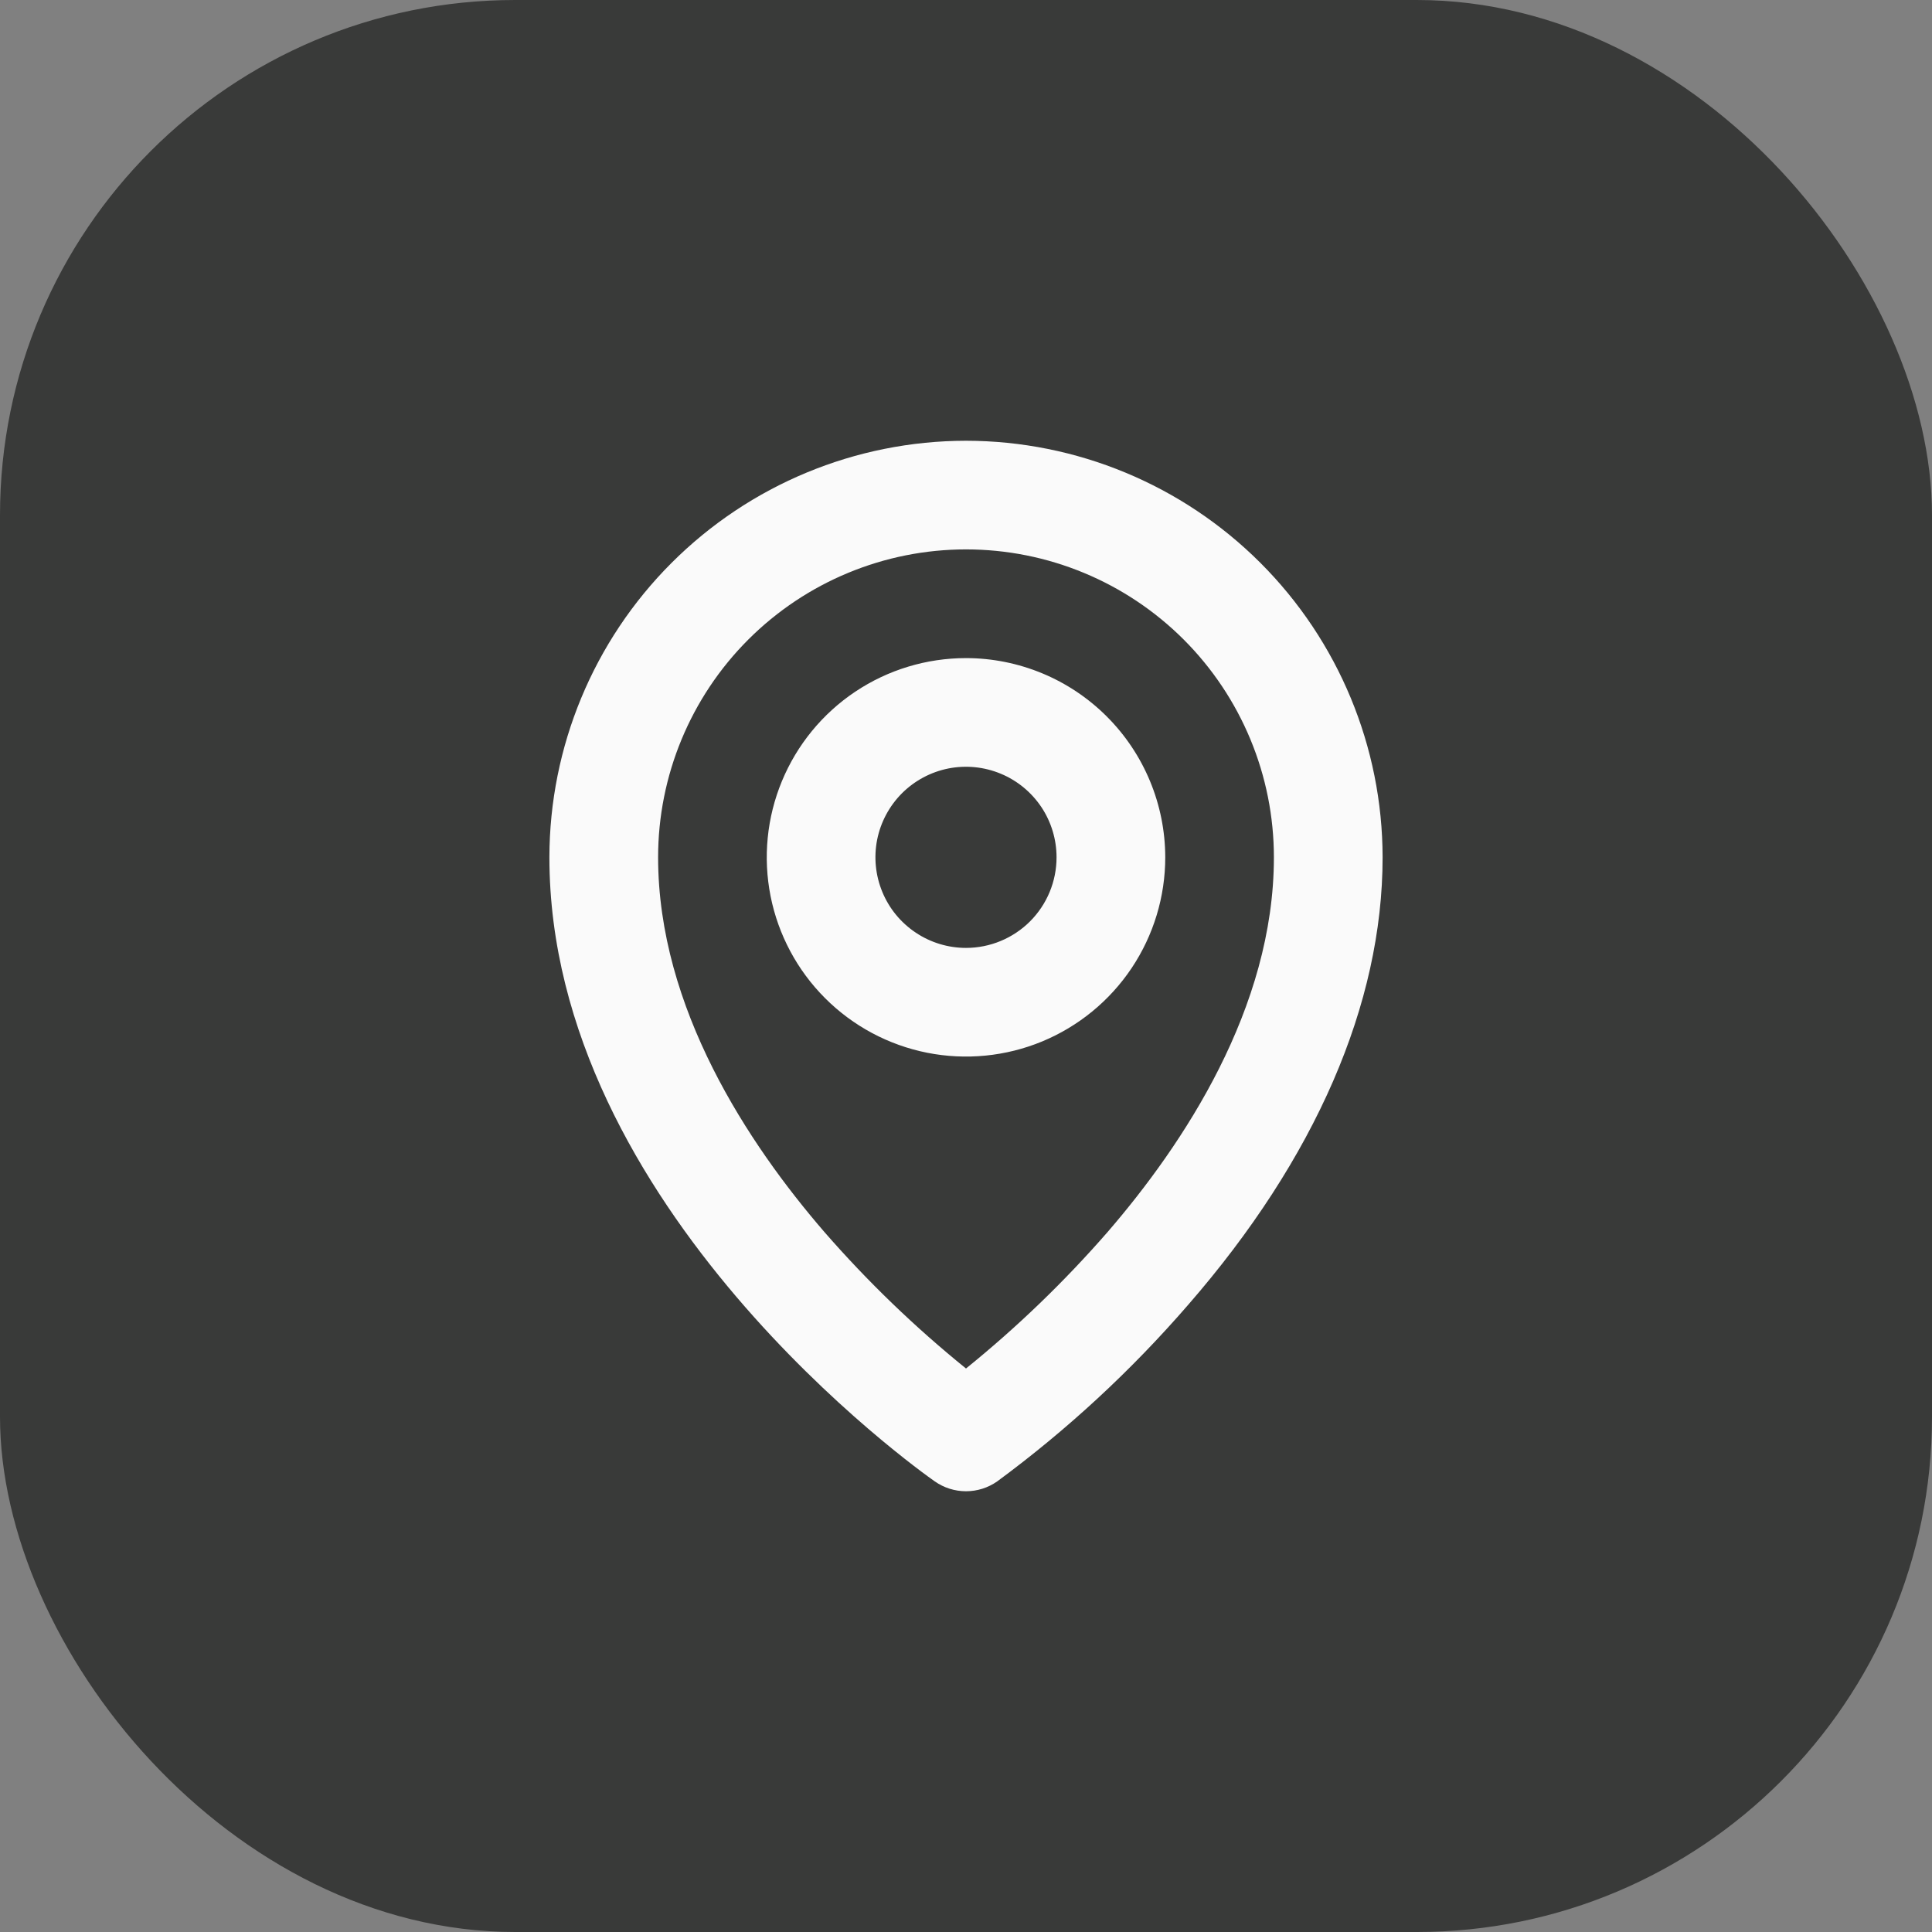
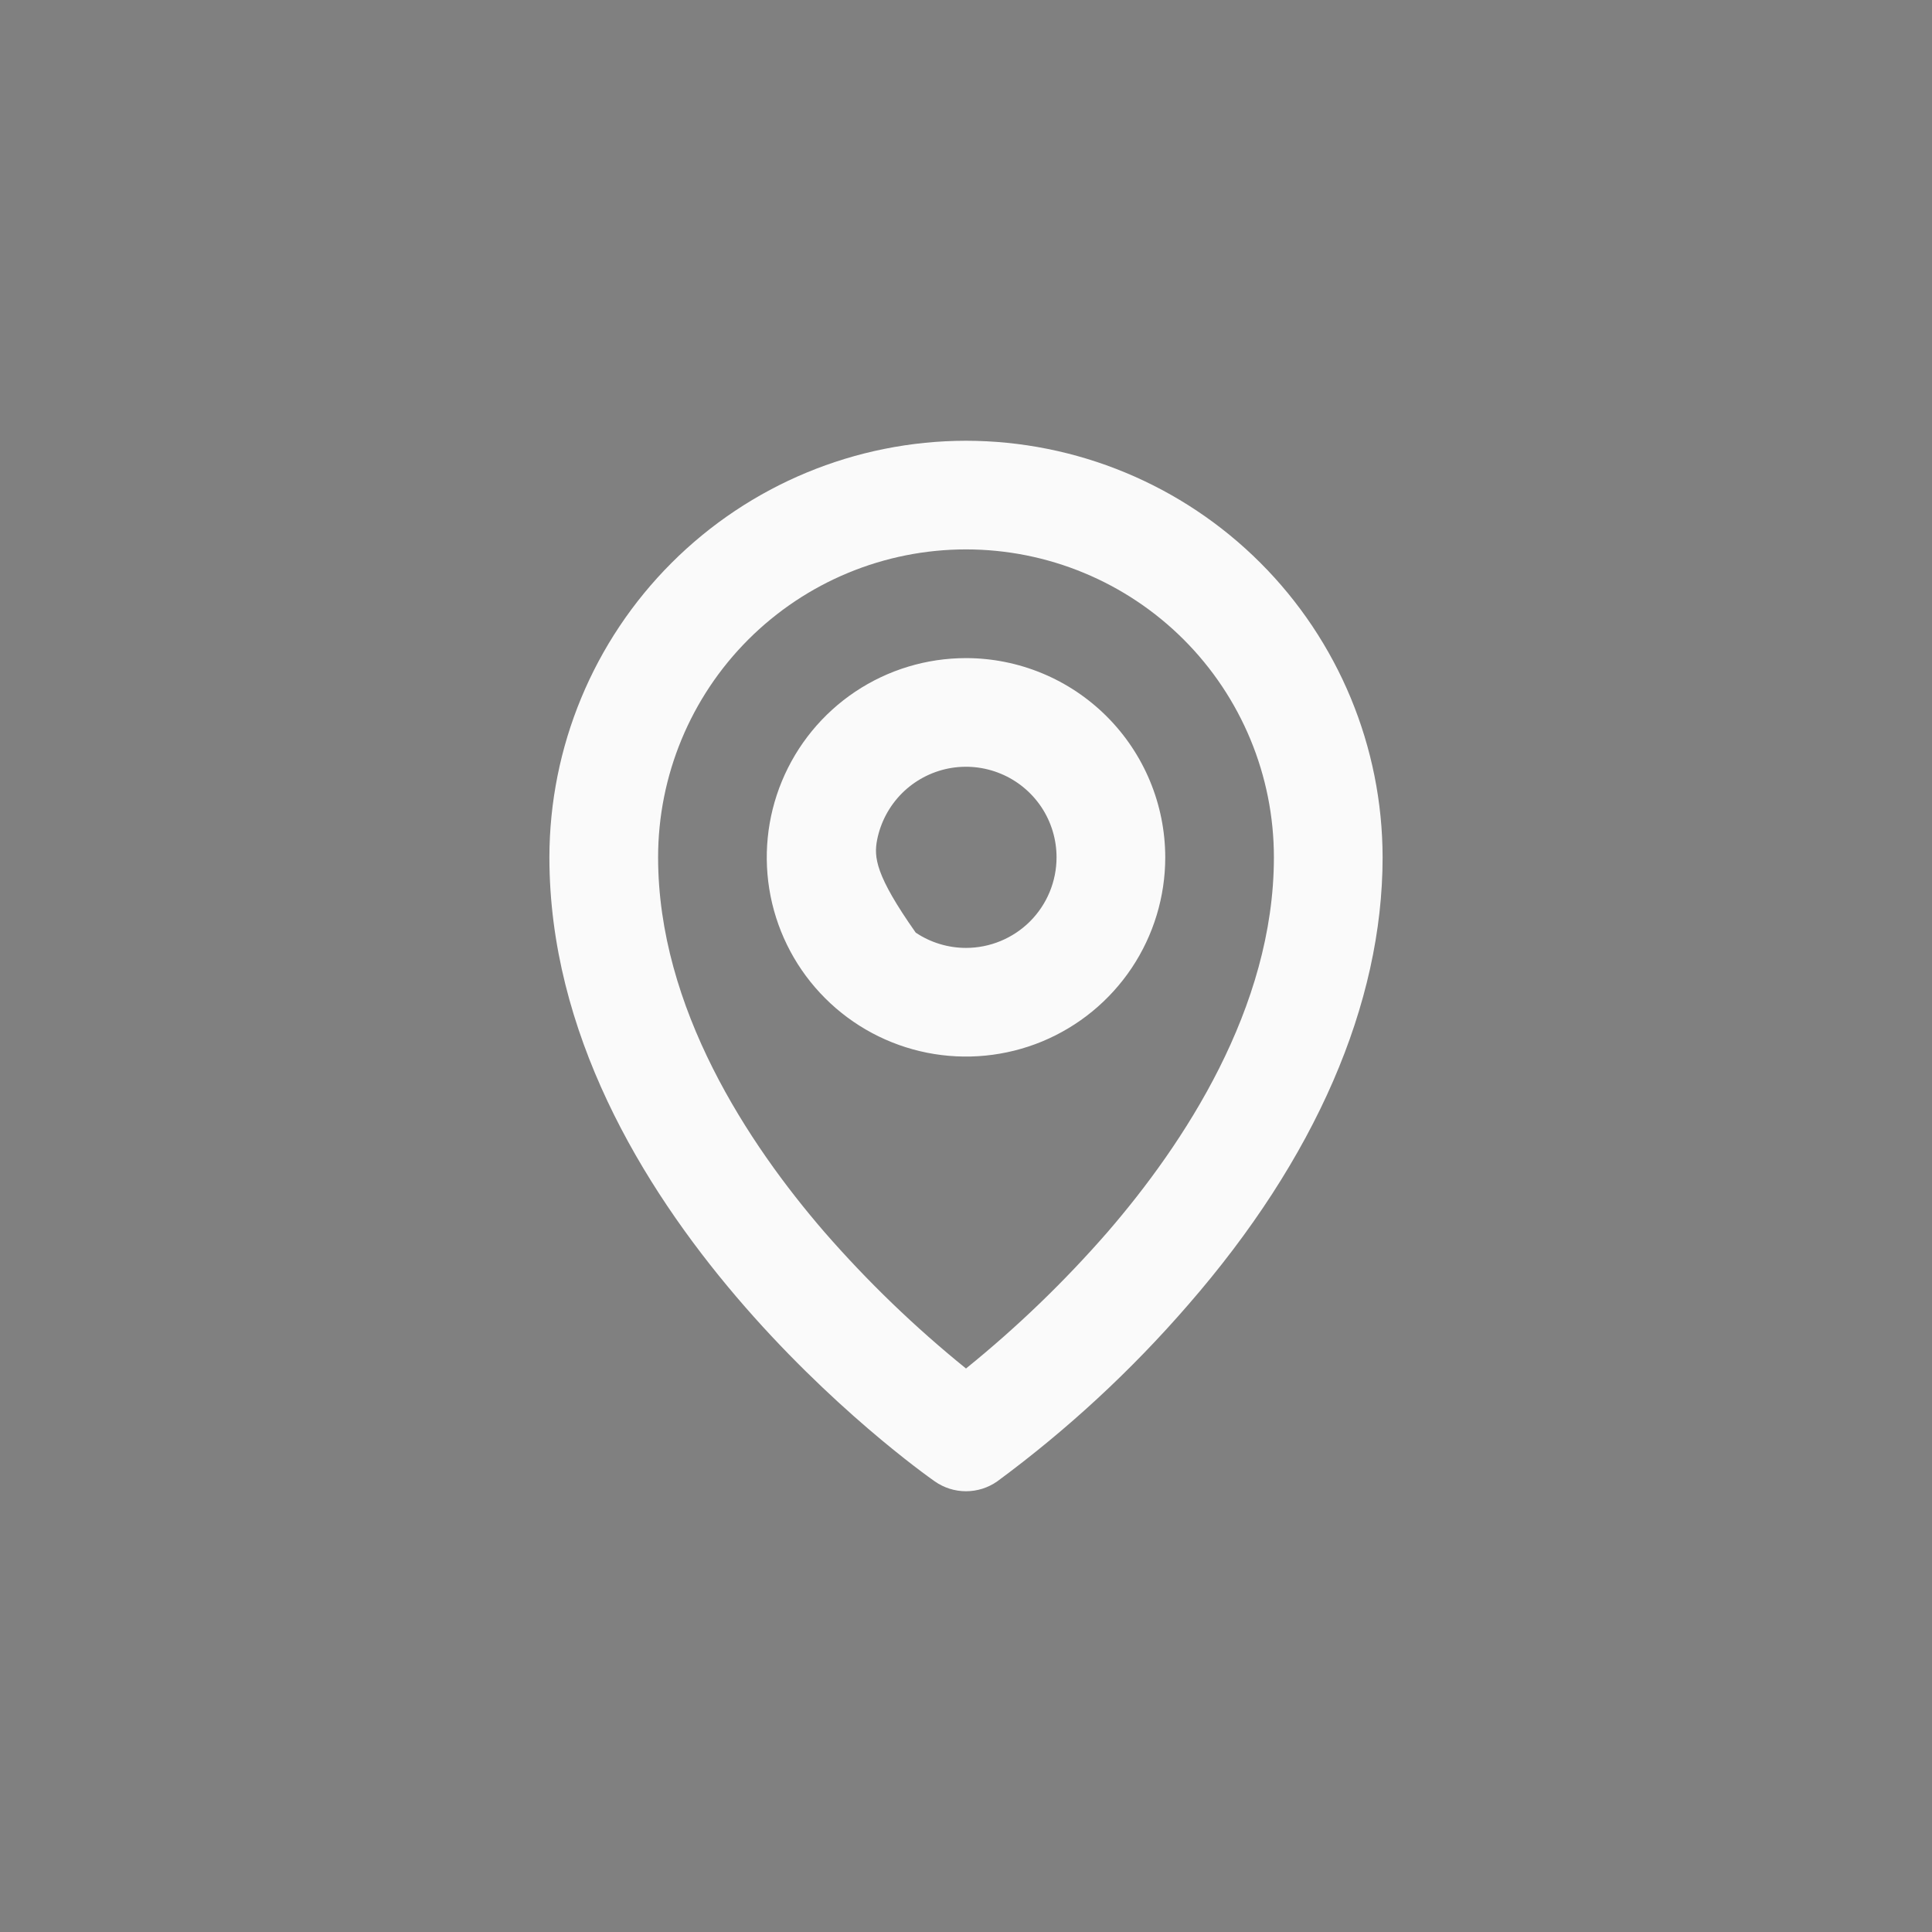
<svg xmlns="http://www.w3.org/2000/svg" width="60" height="60" viewBox="0 0 60 60" fill="none">
  <rect x="0" y="0" width="60" height="60" fill="#808080" stroke="none" />
-   <rect width="60" height="60" rx="16" fill="#393A39" />
-   <path d="M30 20.438C28.776 20.438 27.58 20.8 26.562 21.48C25.545 22.16 24.752 23.127 24.284 24.257C23.815 25.388 23.693 26.632 23.931 27.832C24.17 29.032 24.759 30.135 25.625 31C26.49 31.866 27.593 32.455 28.793 32.694C29.993 32.932 31.237 32.81 32.368 32.342C33.498 31.873 34.465 31.08 35.145 30.063C35.825 29.045 36.188 27.849 36.188 26.625C36.186 24.985 35.533 23.412 34.373 22.252C33.213 21.092 31.64 20.439 30 20.438ZM30 29.438C29.444 29.438 28.9 29.273 28.438 28.963C27.975 28.654 27.614 28.215 27.402 27.701C27.189 27.187 27.133 26.622 27.241 26.076C27.35 25.531 27.618 25.03 28.011 24.636C28.405 24.243 28.906 23.975 29.451 23.866C29.997 23.758 30.562 23.814 31.076 24.027C31.59 24.239 32.029 24.6 32.339 25.062C32.648 25.525 32.812 26.069 32.812 26.625C32.812 27.371 32.516 28.086 31.989 28.614C31.461 29.141 30.746 29.438 30 29.438ZM30 13.688C26.57 13.691 23.281 15.056 20.856 17.481C18.43 19.906 17.066 23.195 17.062 26.625C17.062 37.504 28.543 45.666 29.032 46.007C29.316 46.206 29.654 46.312 30 46.312C30.346 46.312 30.684 46.206 30.968 46.007C33.142 44.405 35.131 42.565 36.899 40.523C40.849 35.986 42.938 31.177 42.938 26.625C42.934 23.195 41.569 19.906 39.144 17.481C36.719 15.056 33.43 13.691 30 13.688ZM34.402 38.256C33.061 39.796 31.588 41.216 30 42.5C28.412 41.216 26.939 39.796 25.598 38.256C23.25 35.536 20.438 31.309 20.438 26.625C20.438 24.089 21.445 21.657 23.238 19.863C25.032 18.07 27.464 17.062 30 17.062C32.536 17.062 34.968 18.07 36.762 19.863C38.555 21.657 39.562 24.089 39.562 26.625C39.562 31.309 36.75 35.536 34.402 38.256Z" fill="#FAFAFA" />
+   <path d="M30 20.438C28.776 20.438 27.58 20.8 26.562 21.48C25.545 22.16 24.752 23.127 24.284 24.257C23.815 25.388 23.693 26.632 23.931 27.832C24.17 29.032 24.759 30.135 25.625 31C26.49 31.866 27.593 32.455 28.793 32.694C29.993 32.932 31.237 32.81 32.368 32.342C33.498 31.873 34.465 31.08 35.145 30.063C35.825 29.045 36.188 27.849 36.188 26.625C36.186 24.985 35.533 23.412 34.373 22.252C33.213 21.092 31.64 20.439 30 20.438ZM30 29.438C29.444 29.438 28.9 29.273 28.438 28.963C27.189 27.187 27.133 26.622 27.241 26.076C27.35 25.531 27.618 25.03 28.011 24.636C28.405 24.243 28.906 23.975 29.451 23.866C29.997 23.758 30.562 23.814 31.076 24.027C31.59 24.239 32.029 24.6 32.339 25.062C32.648 25.525 32.812 26.069 32.812 26.625C32.812 27.371 32.516 28.086 31.989 28.614C31.461 29.141 30.746 29.438 30 29.438ZM30 13.688C26.57 13.691 23.281 15.056 20.856 17.481C18.43 19.906 17.066 23.195 17.062 26.625C17.062 37.504 28.543 45.666 29.032 46.007C29.316 46.206 29.654 46.312 30 46.312C30.346 46.312 30.684 46.206 30.968 46.007C33.142 44.405 35.131 42.565 36.899 40.523C40.849 35.986 42.938 31.177 42.938 26.625C42.934 23.195 41.569 19.906 39.144 17.481C36.719 15.056 33.43 13.691 30 13.688ZM34.402 38.256C33.061 39.796 31.588 41.216 30 42.5C28.412 41.216 26.939 39.796 25.598 38.256C23.25 35.536 20.438 31.309 20.438 26.625C20.438 24.089 21.445 21.657 23.238 19.863C25.032 18.07 27.464 17.062 30 17.062C32.536 17.062 34.968 18.07 36.762 19.863C38.555 21.657 39.562 24.089 39.562 26.625C39.562 31.309 36.75 35.536 34.402 38.256Z" fill="#FAFAFA" />
</svg>